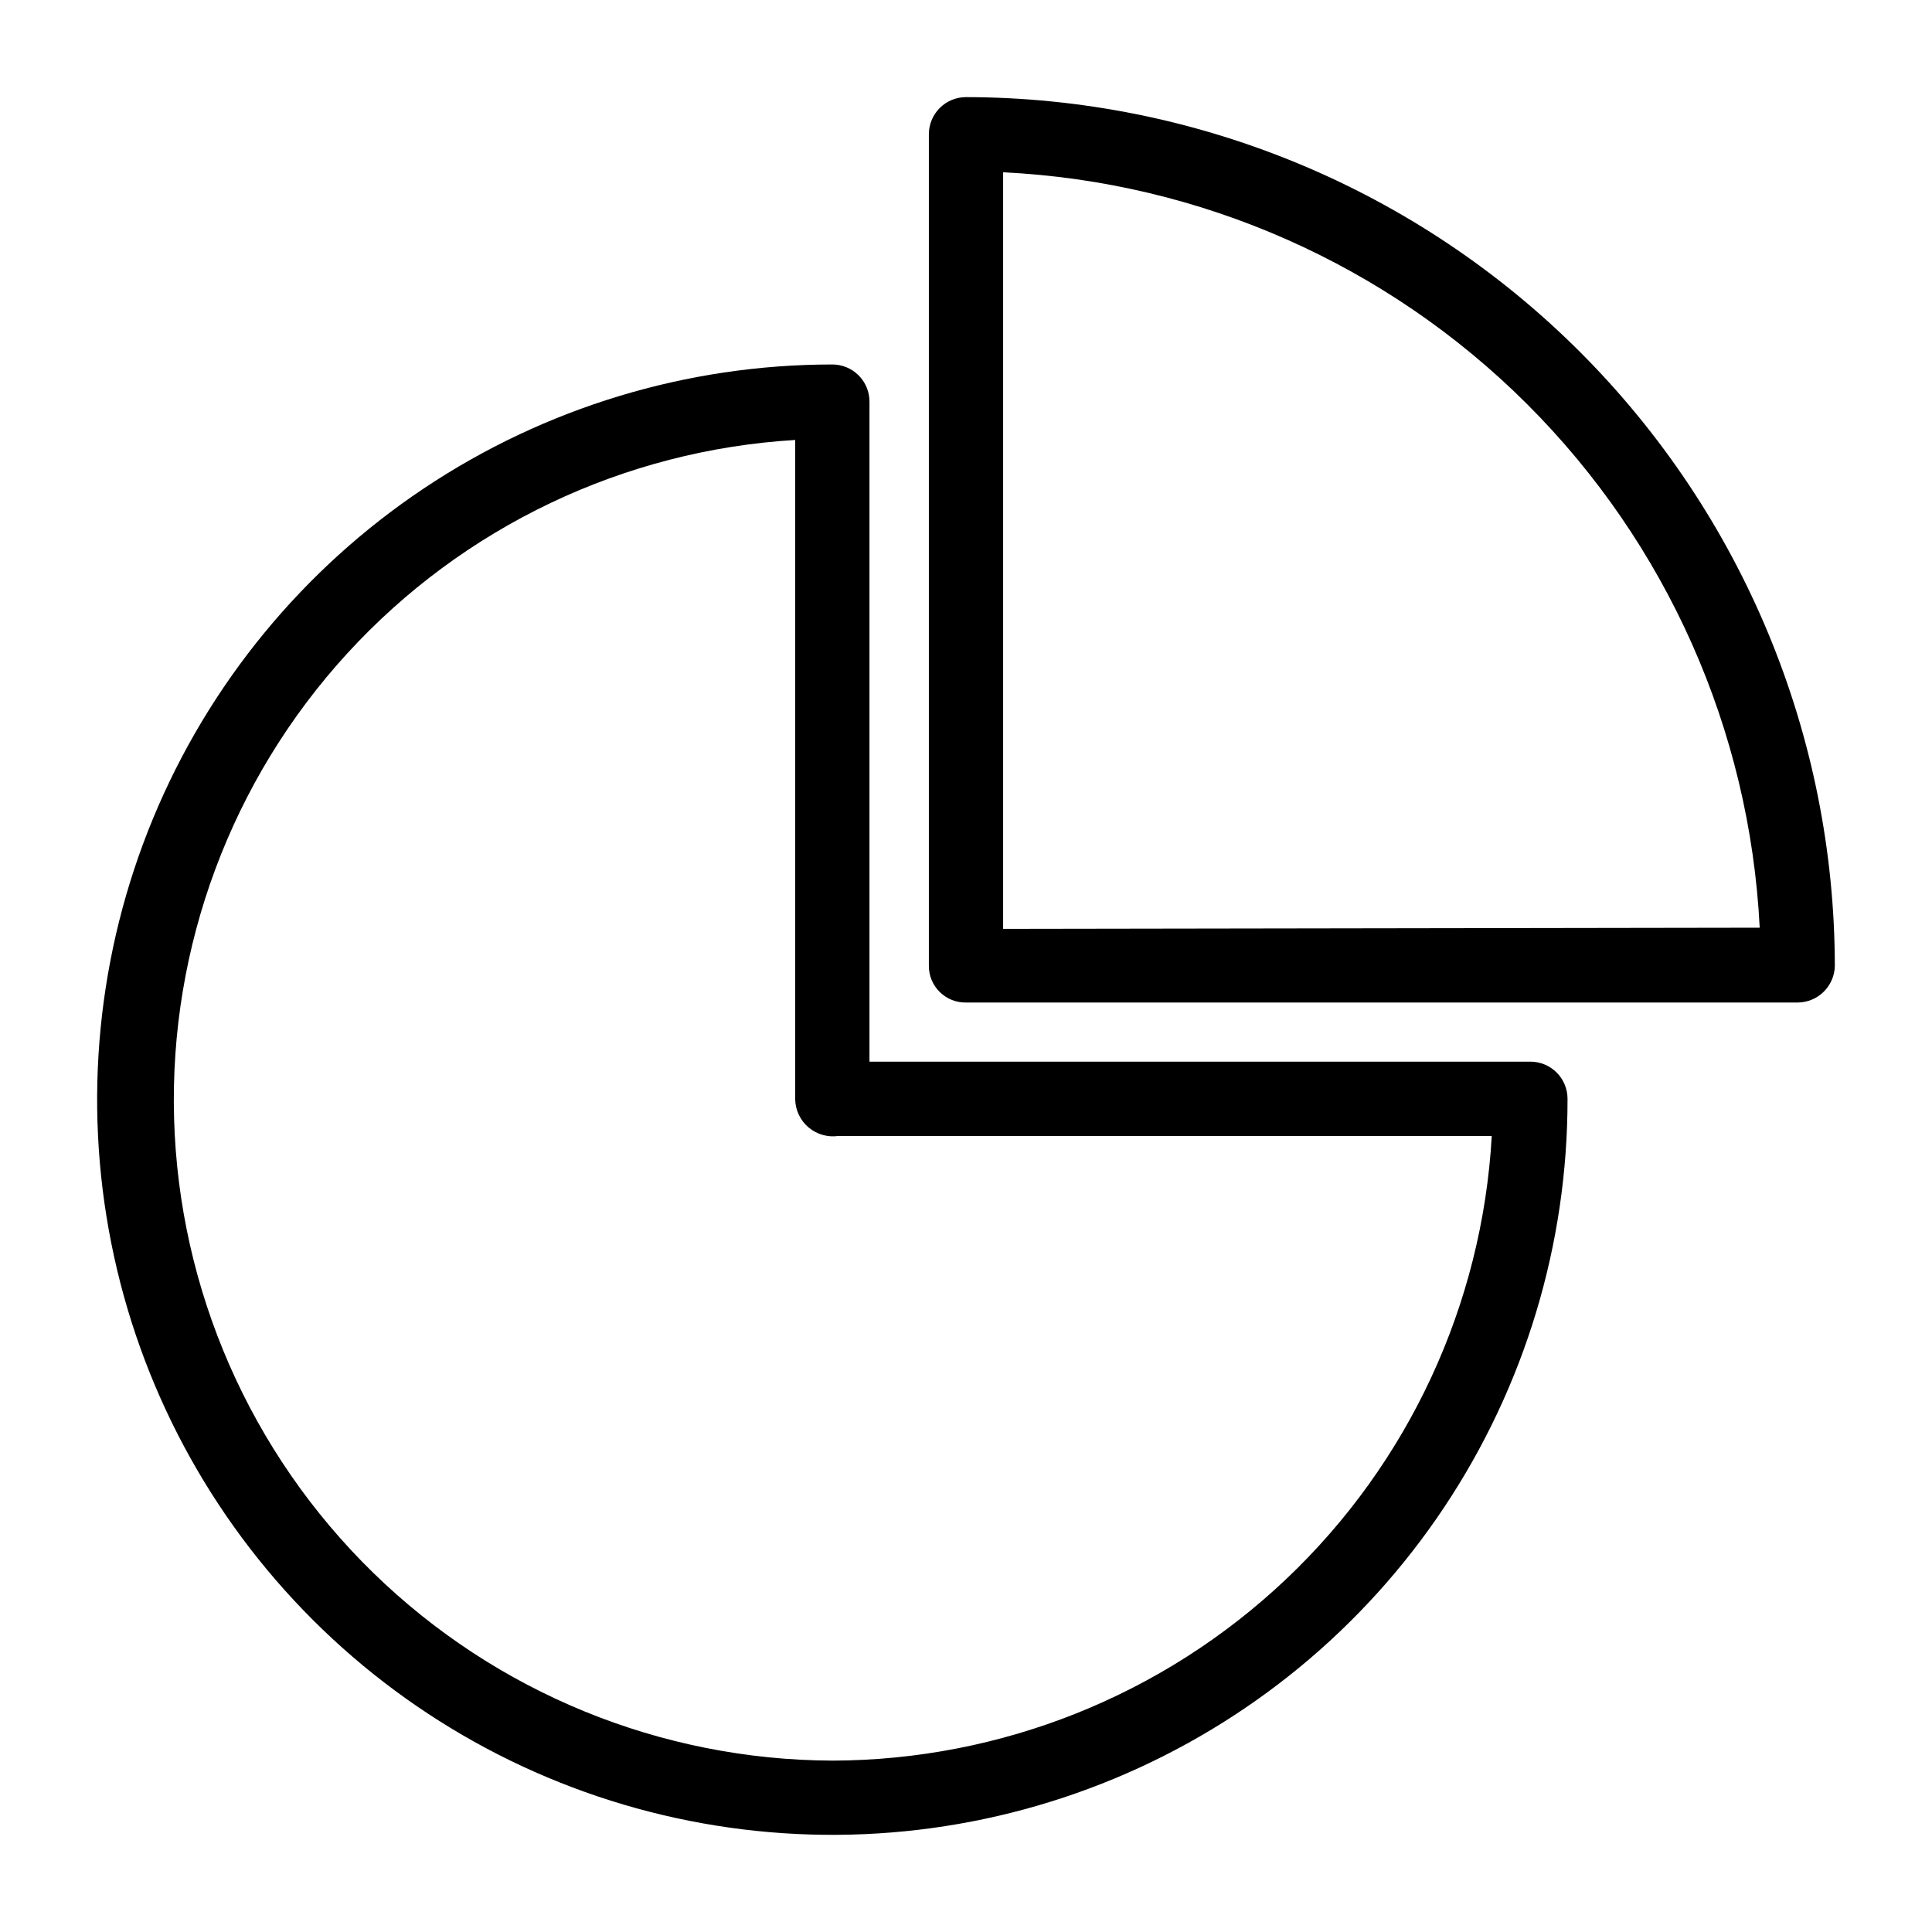
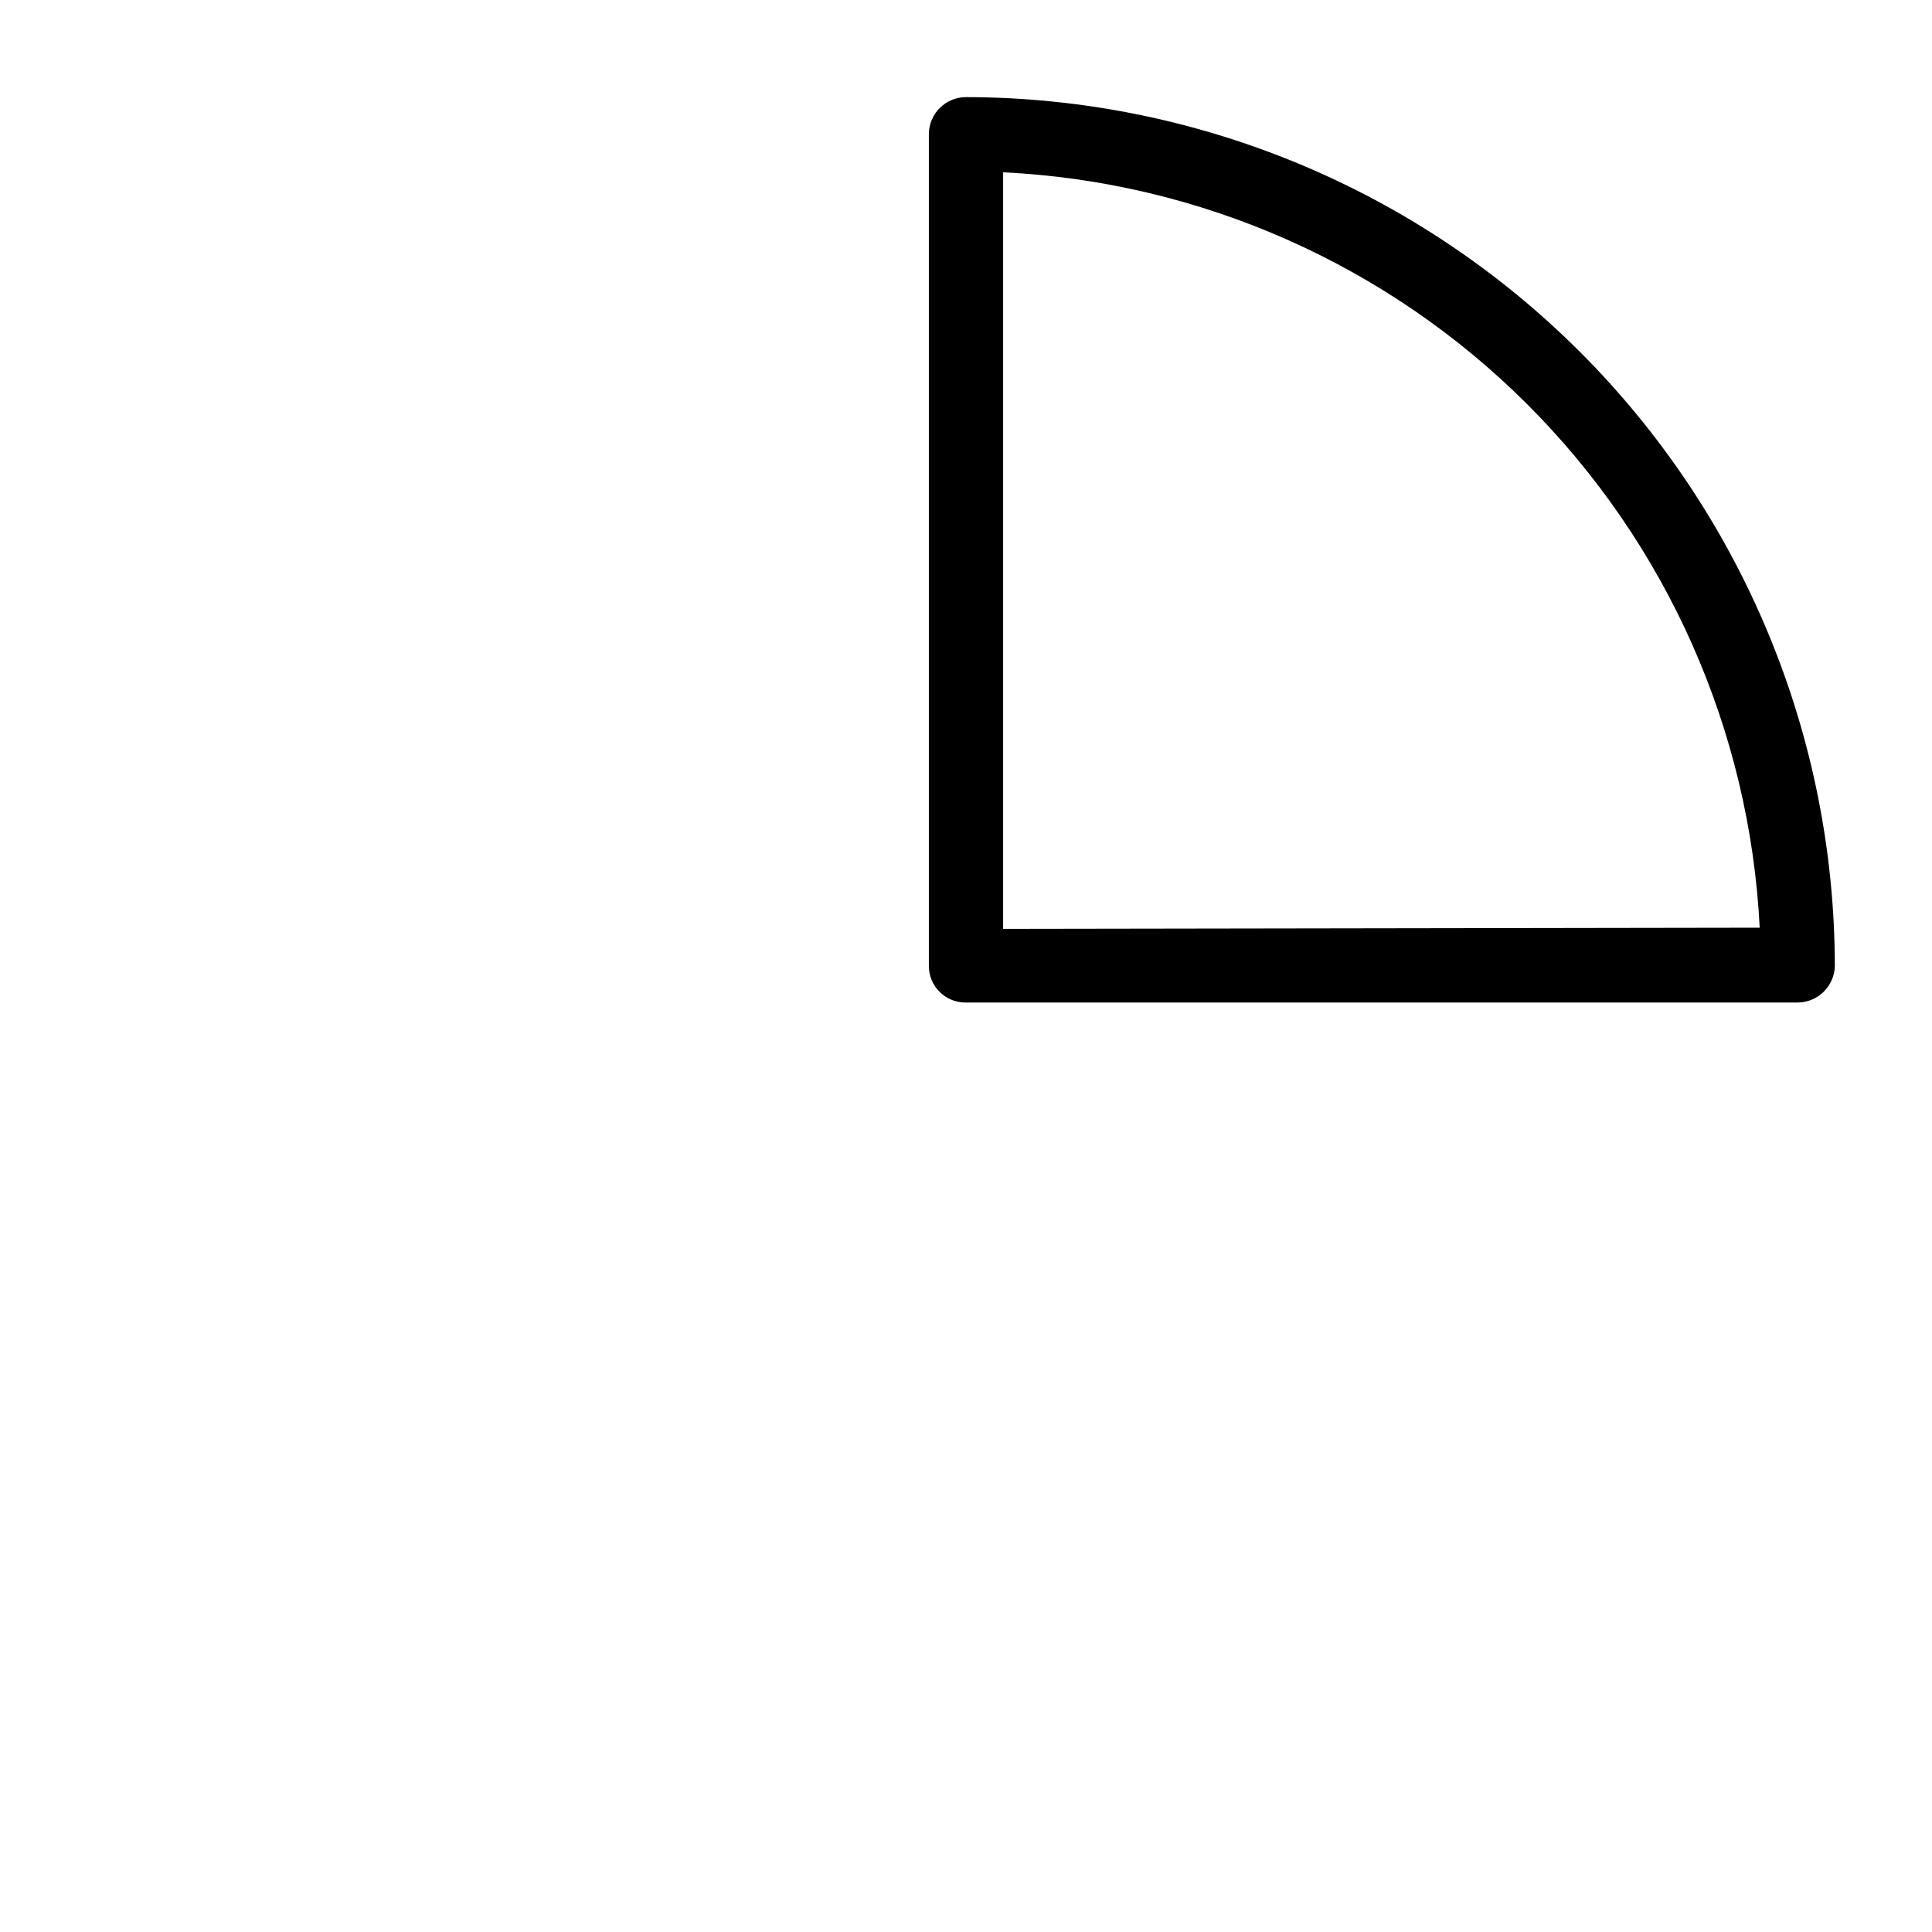
<svg xmlns="http://www.w3.org/2000/svg" fill="#000000" width="800px" height="800px" version="1.1" viewBox="144 144 512 512">
  <g>
    <path d="m400 169.74c-5.438 0-9.84 4.406-9.84 9.84v220.42c-0.004 2.594 1.039 5.082 2.891 6.902 1.848 1.82 4.352 2.82 6.949 2.777h220.41c5.359-0.039 9.715-4.324 9.84-9.68-0.082-61.043-24.367-119.56-67.531-162.73-43.164-43.164-101.68-67.449-162.72-67.531zm9.84 220.42v-200.5c52.305 2.535 101.8 24.43 138.85 61.43 37.059 37 59.031 86.457 61.648 138.76z" />
-     <path d="m549.57 425.35h-175.15v-174.92c0-2.609-1.035-5.113-2.883-6.957-1.844-1.848-4.348-2.883-6.957-2.883-38.543 0-76.223 11.434-108.27 32.852-32.047 21.418-57.02 51.863-71.758 87.477s-18.586 74.801-11.047 112.6c7.535 37.801 26.117 72.516 53.387 99.754 27.273 27.238 62.008 45.777 99.82 53.266 37.809 7.492 76.988 3.602 112.59-11.184 35.598-14.781 66.008-39.789 87.391-71.863 21.379-32.07 32.766-69.762 32.719-108.3 0-2.609-1.035-5.113-2.883-6.961-1.844-1.844-4.348-2.879-6.957-2.879zm-184.99 185.23c-45.488-0.164-89.133-18.023-121.69-49.793-32.559-31.77-51.48-74.961-52.758-120.43s15.184-89.66 45.906-123.21 73.289-53.832 118.7-56.551v174.84c0.082 2.848 1.379 5.523 3.559 7.359 2.18 1.832 5.035 2.648 7.856 2.246h173.18c-2.527 44.672-22.027 86.695-54.512 117.46-32.488 30.773-75.5 47.973-120.25 48.082z" />
  </g>
</svg>